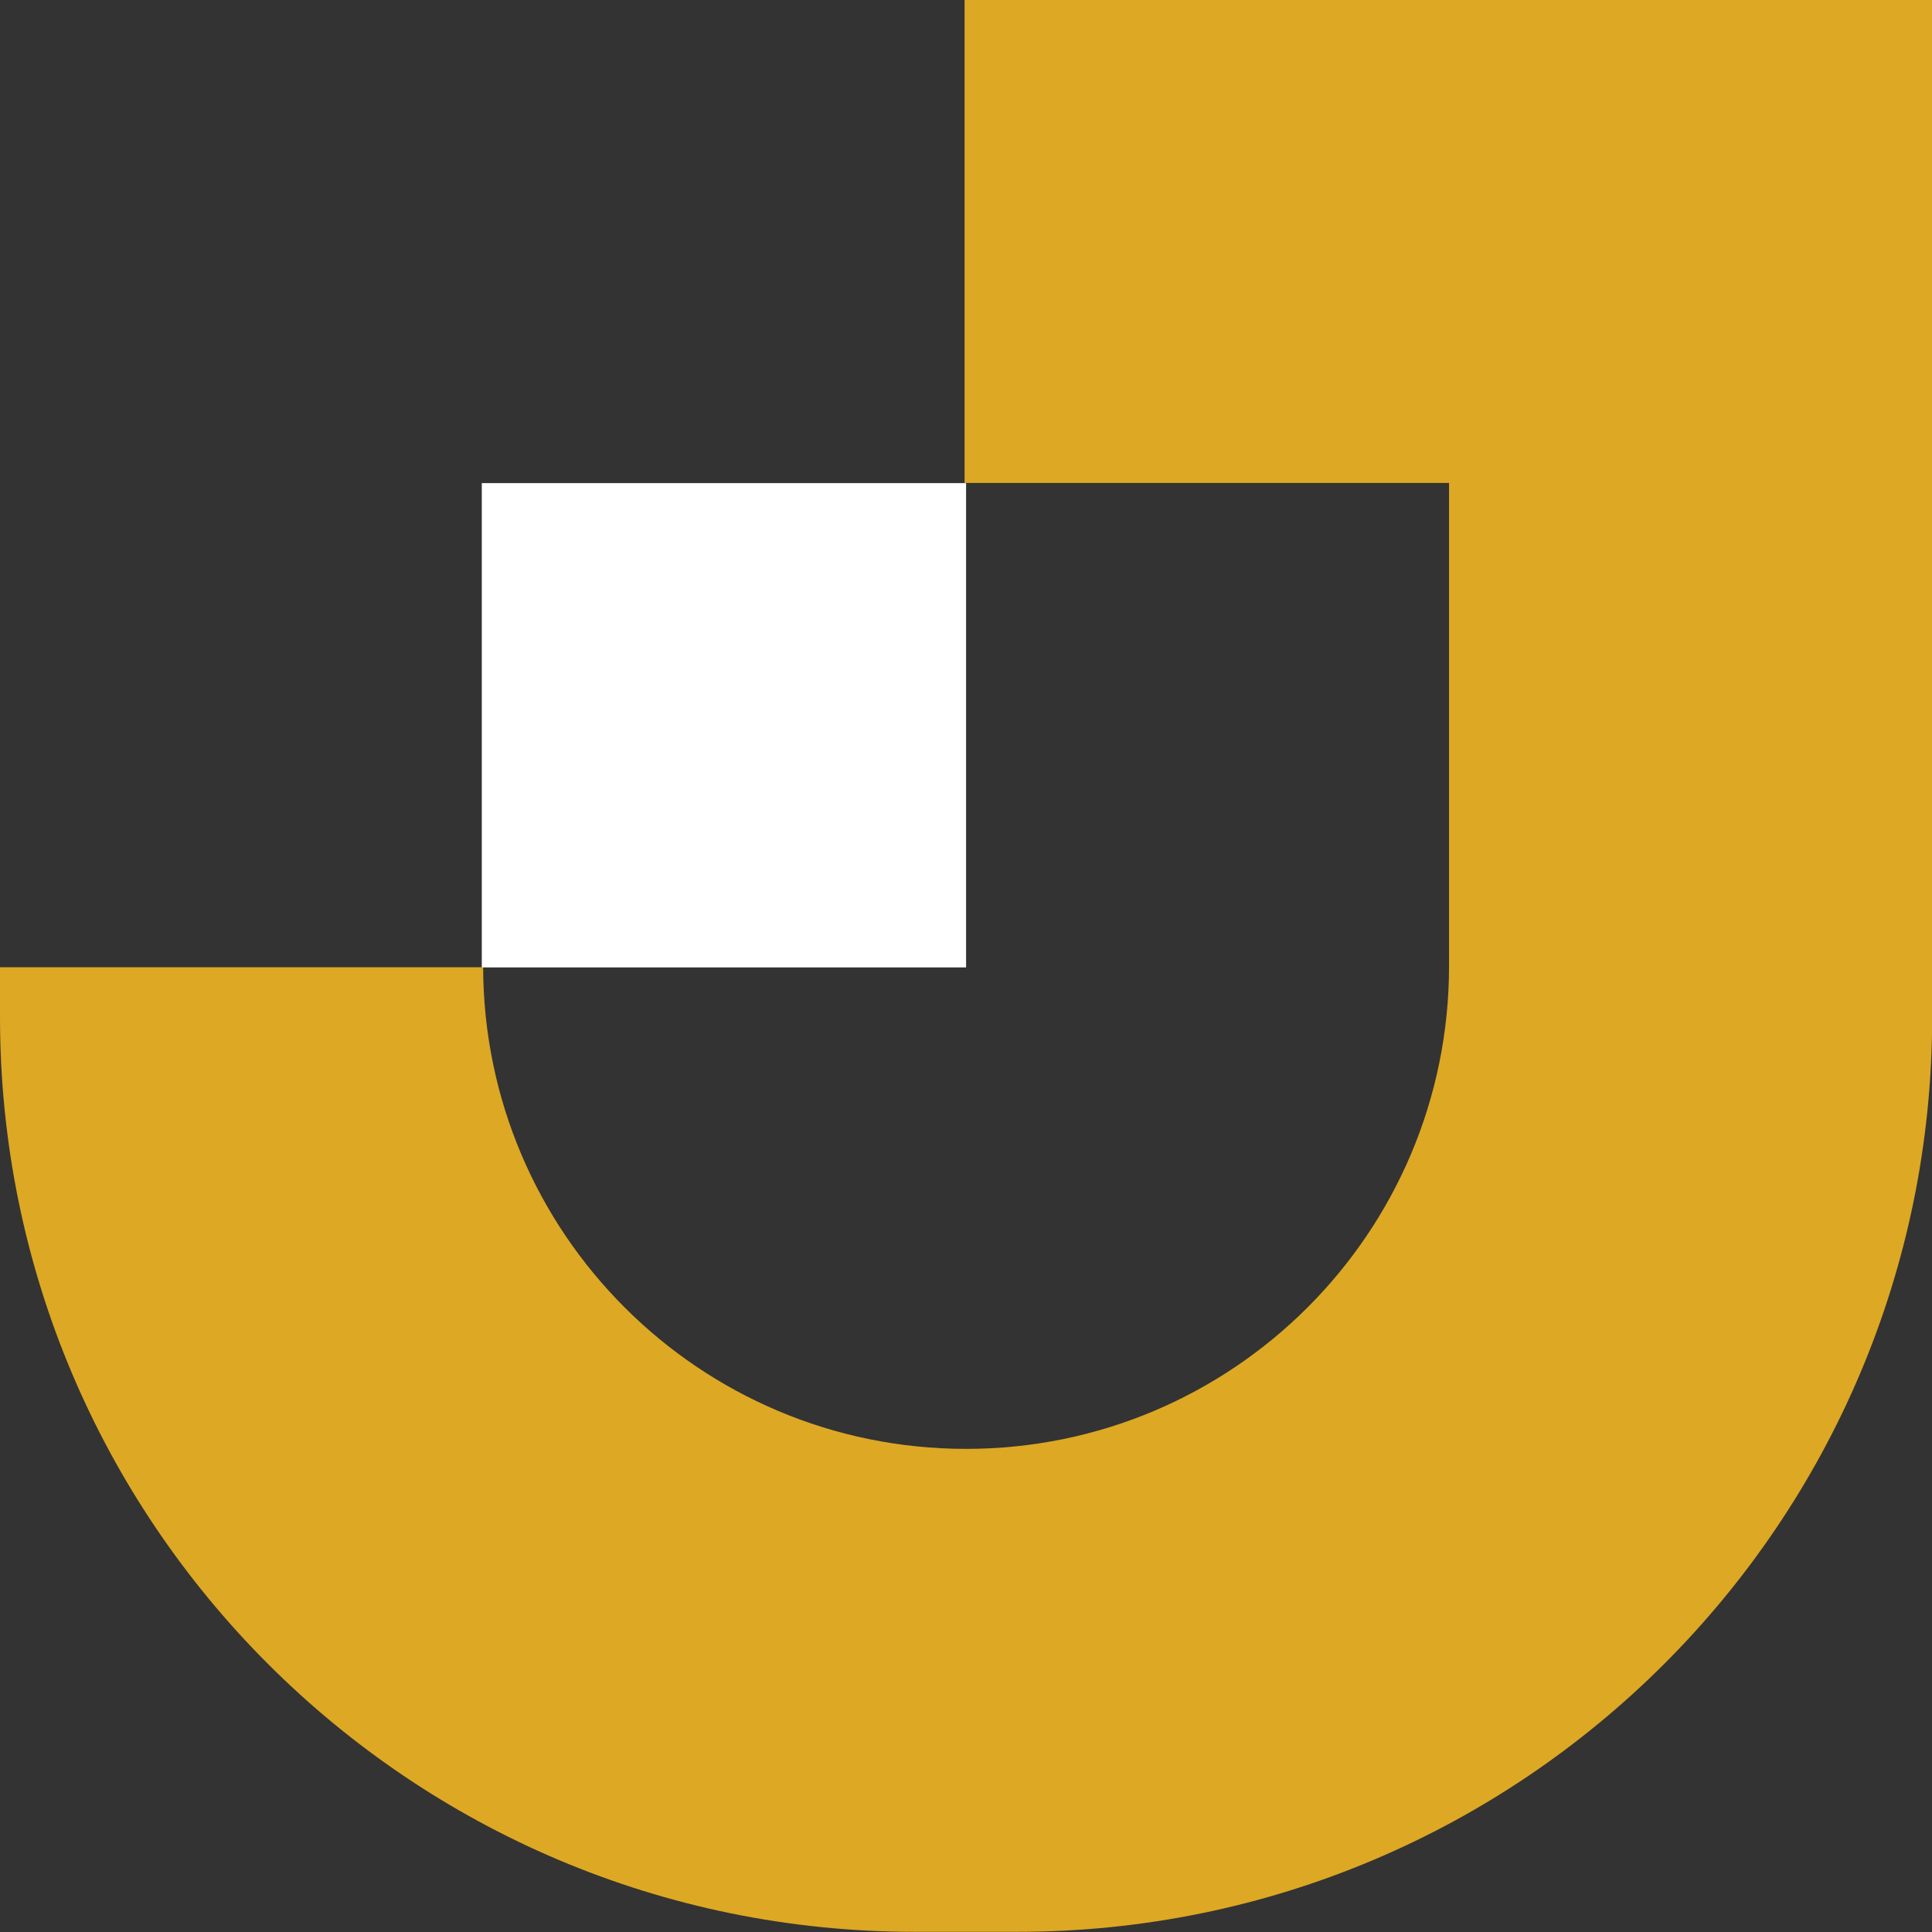
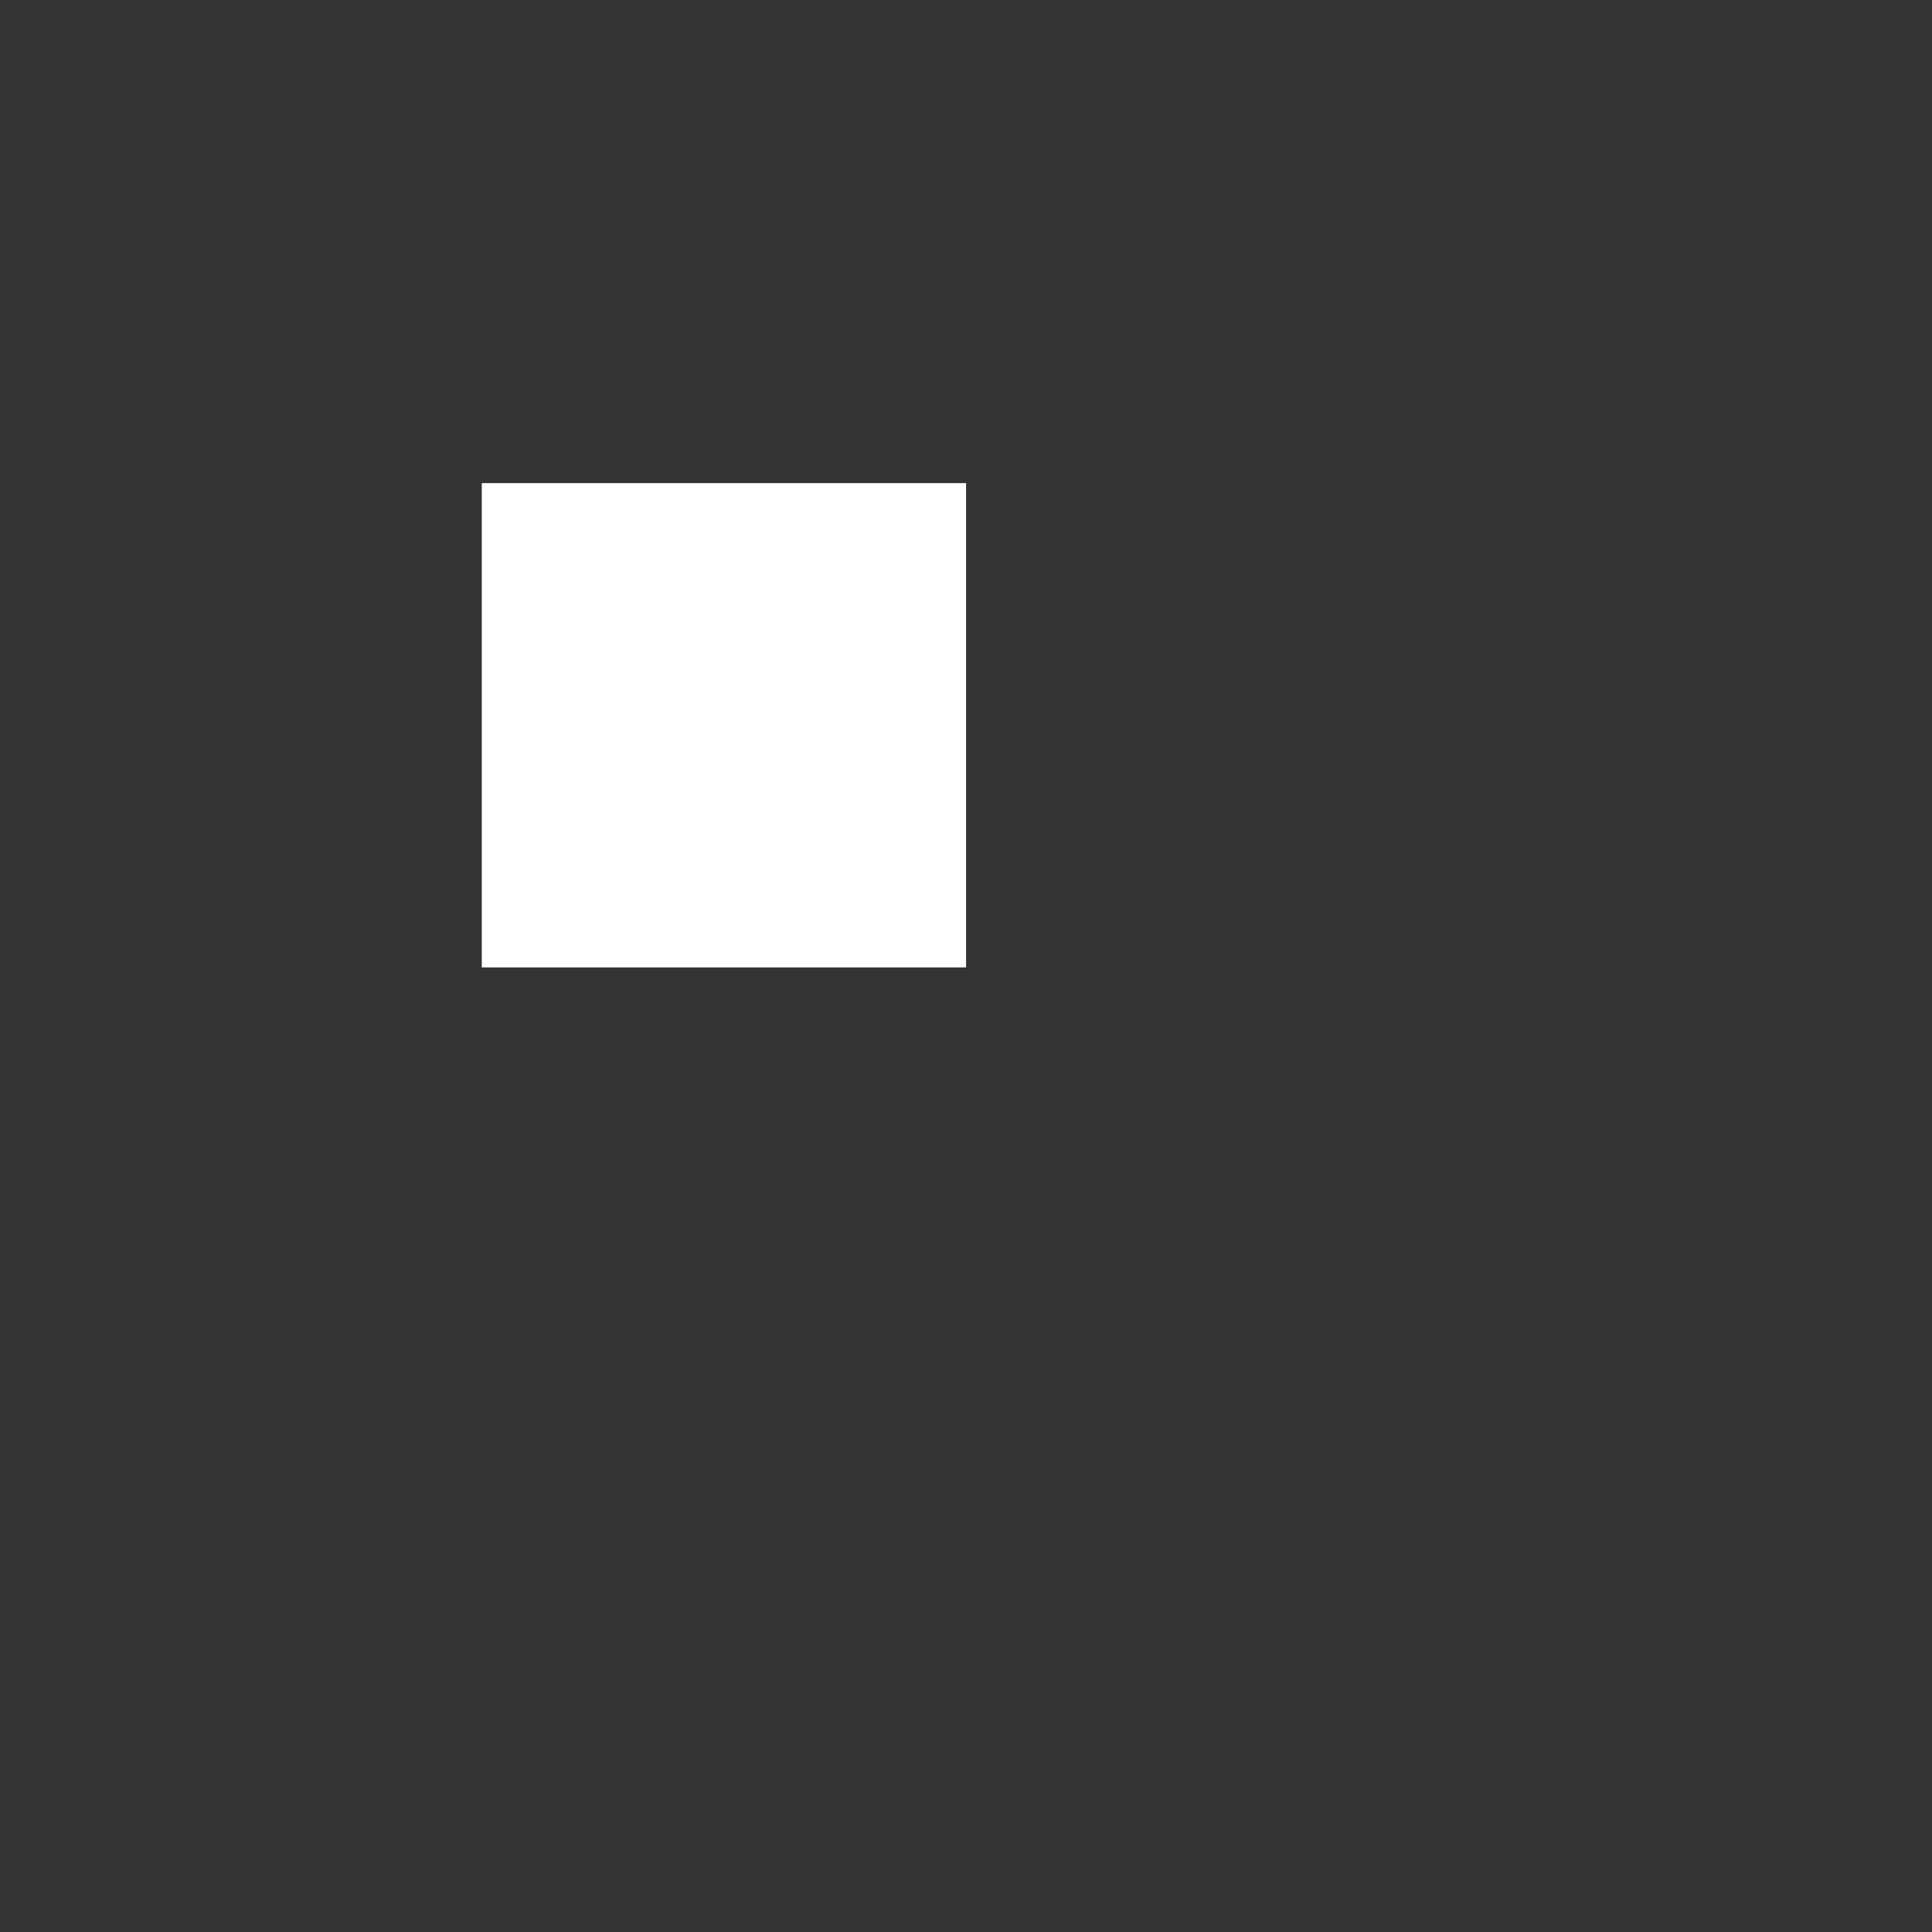
<svg xmlns="http://www.w3.org/2000/svg" id="Layer_2" viewBox="0 0 115.97 115.97">
  <rect x="0" y="0" width="115.97" height="115.97" fill="#333333" stroke="none" />
  <defs>
    <style>.cls-1{fill:#dda823;}.cls-1,.cls-2{stroke-width:0px;}.cls-2{fill:#fff;}</style>
  </defs>
  <g id="Layer_2-2">
-     <path class="cls-1" d="m57.9,0v28.99h29.08v28.99c0,16.01-12.98,28.99-28.99,28.99h0c-15.98,0-28.94-12.93-28.99-28.91H0v2.99c0,30.32,24.58,54.91,54.91,54.91h6.16c30.32,0,54.91-24.58,54.91-54.91V0h-58.07Z" />
    <rect class="cls-2" x="28.92" y="29" width="29.07" height="29.07" />
  </g>
</svg>